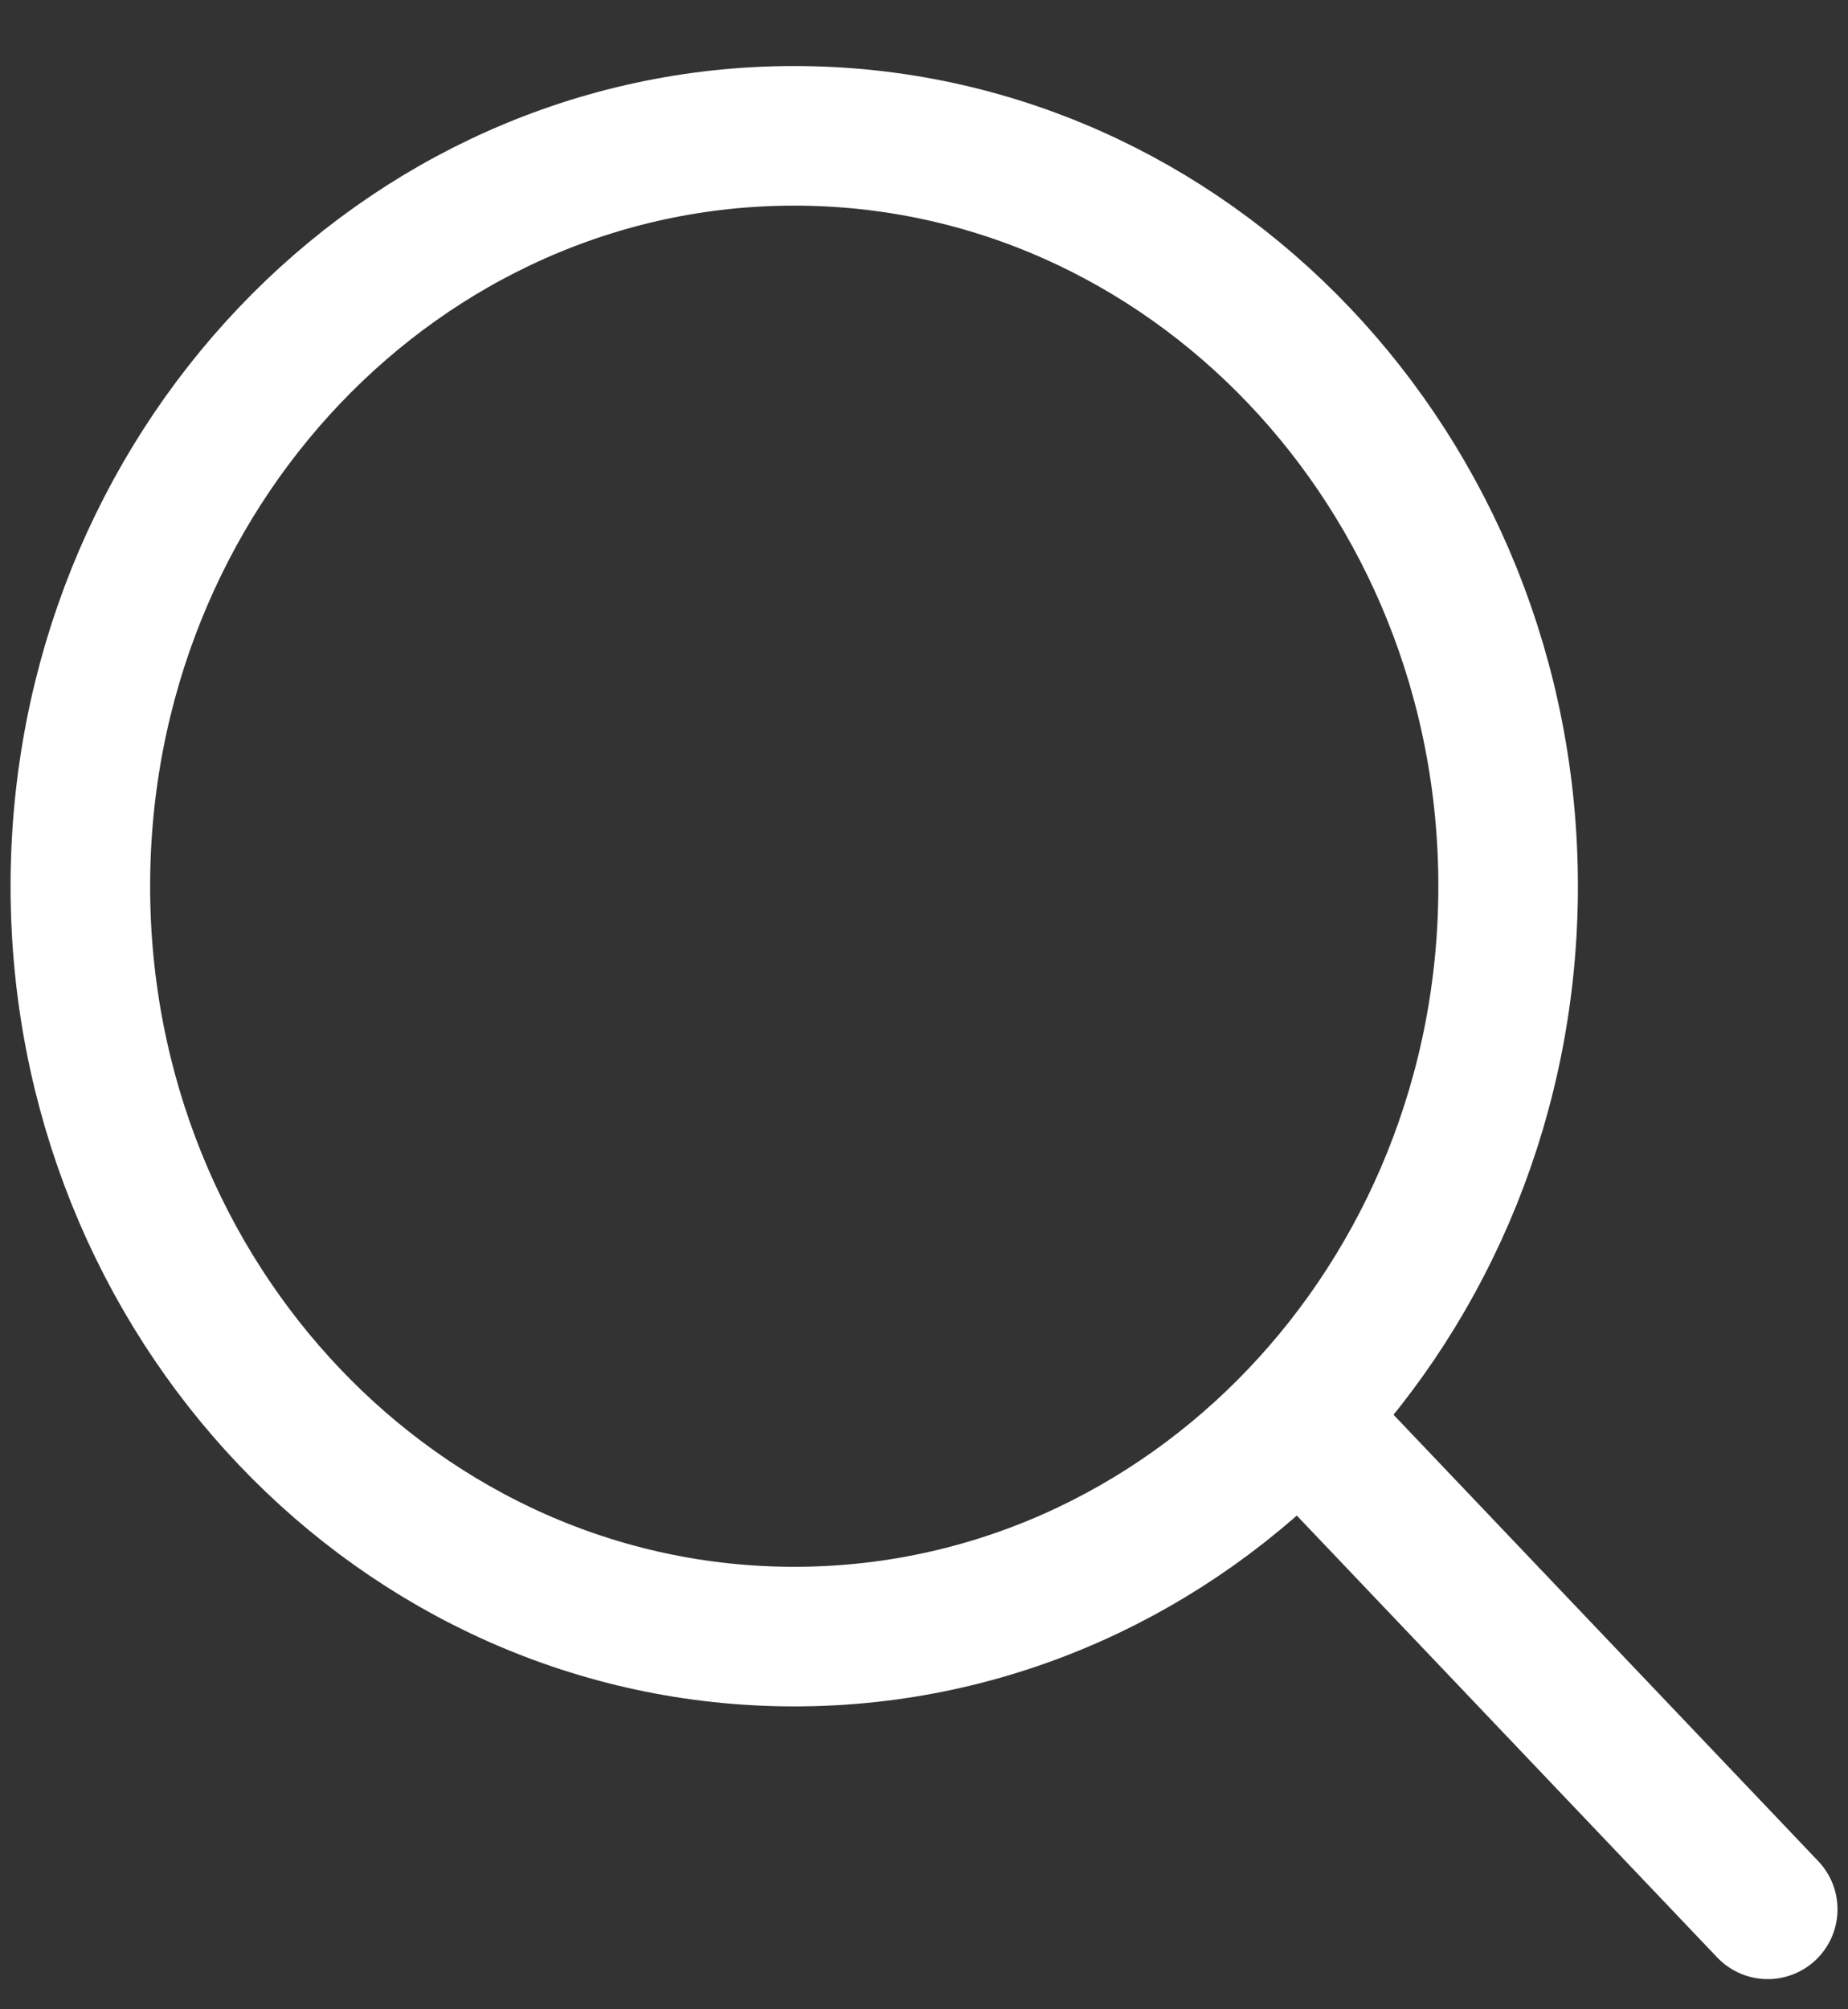
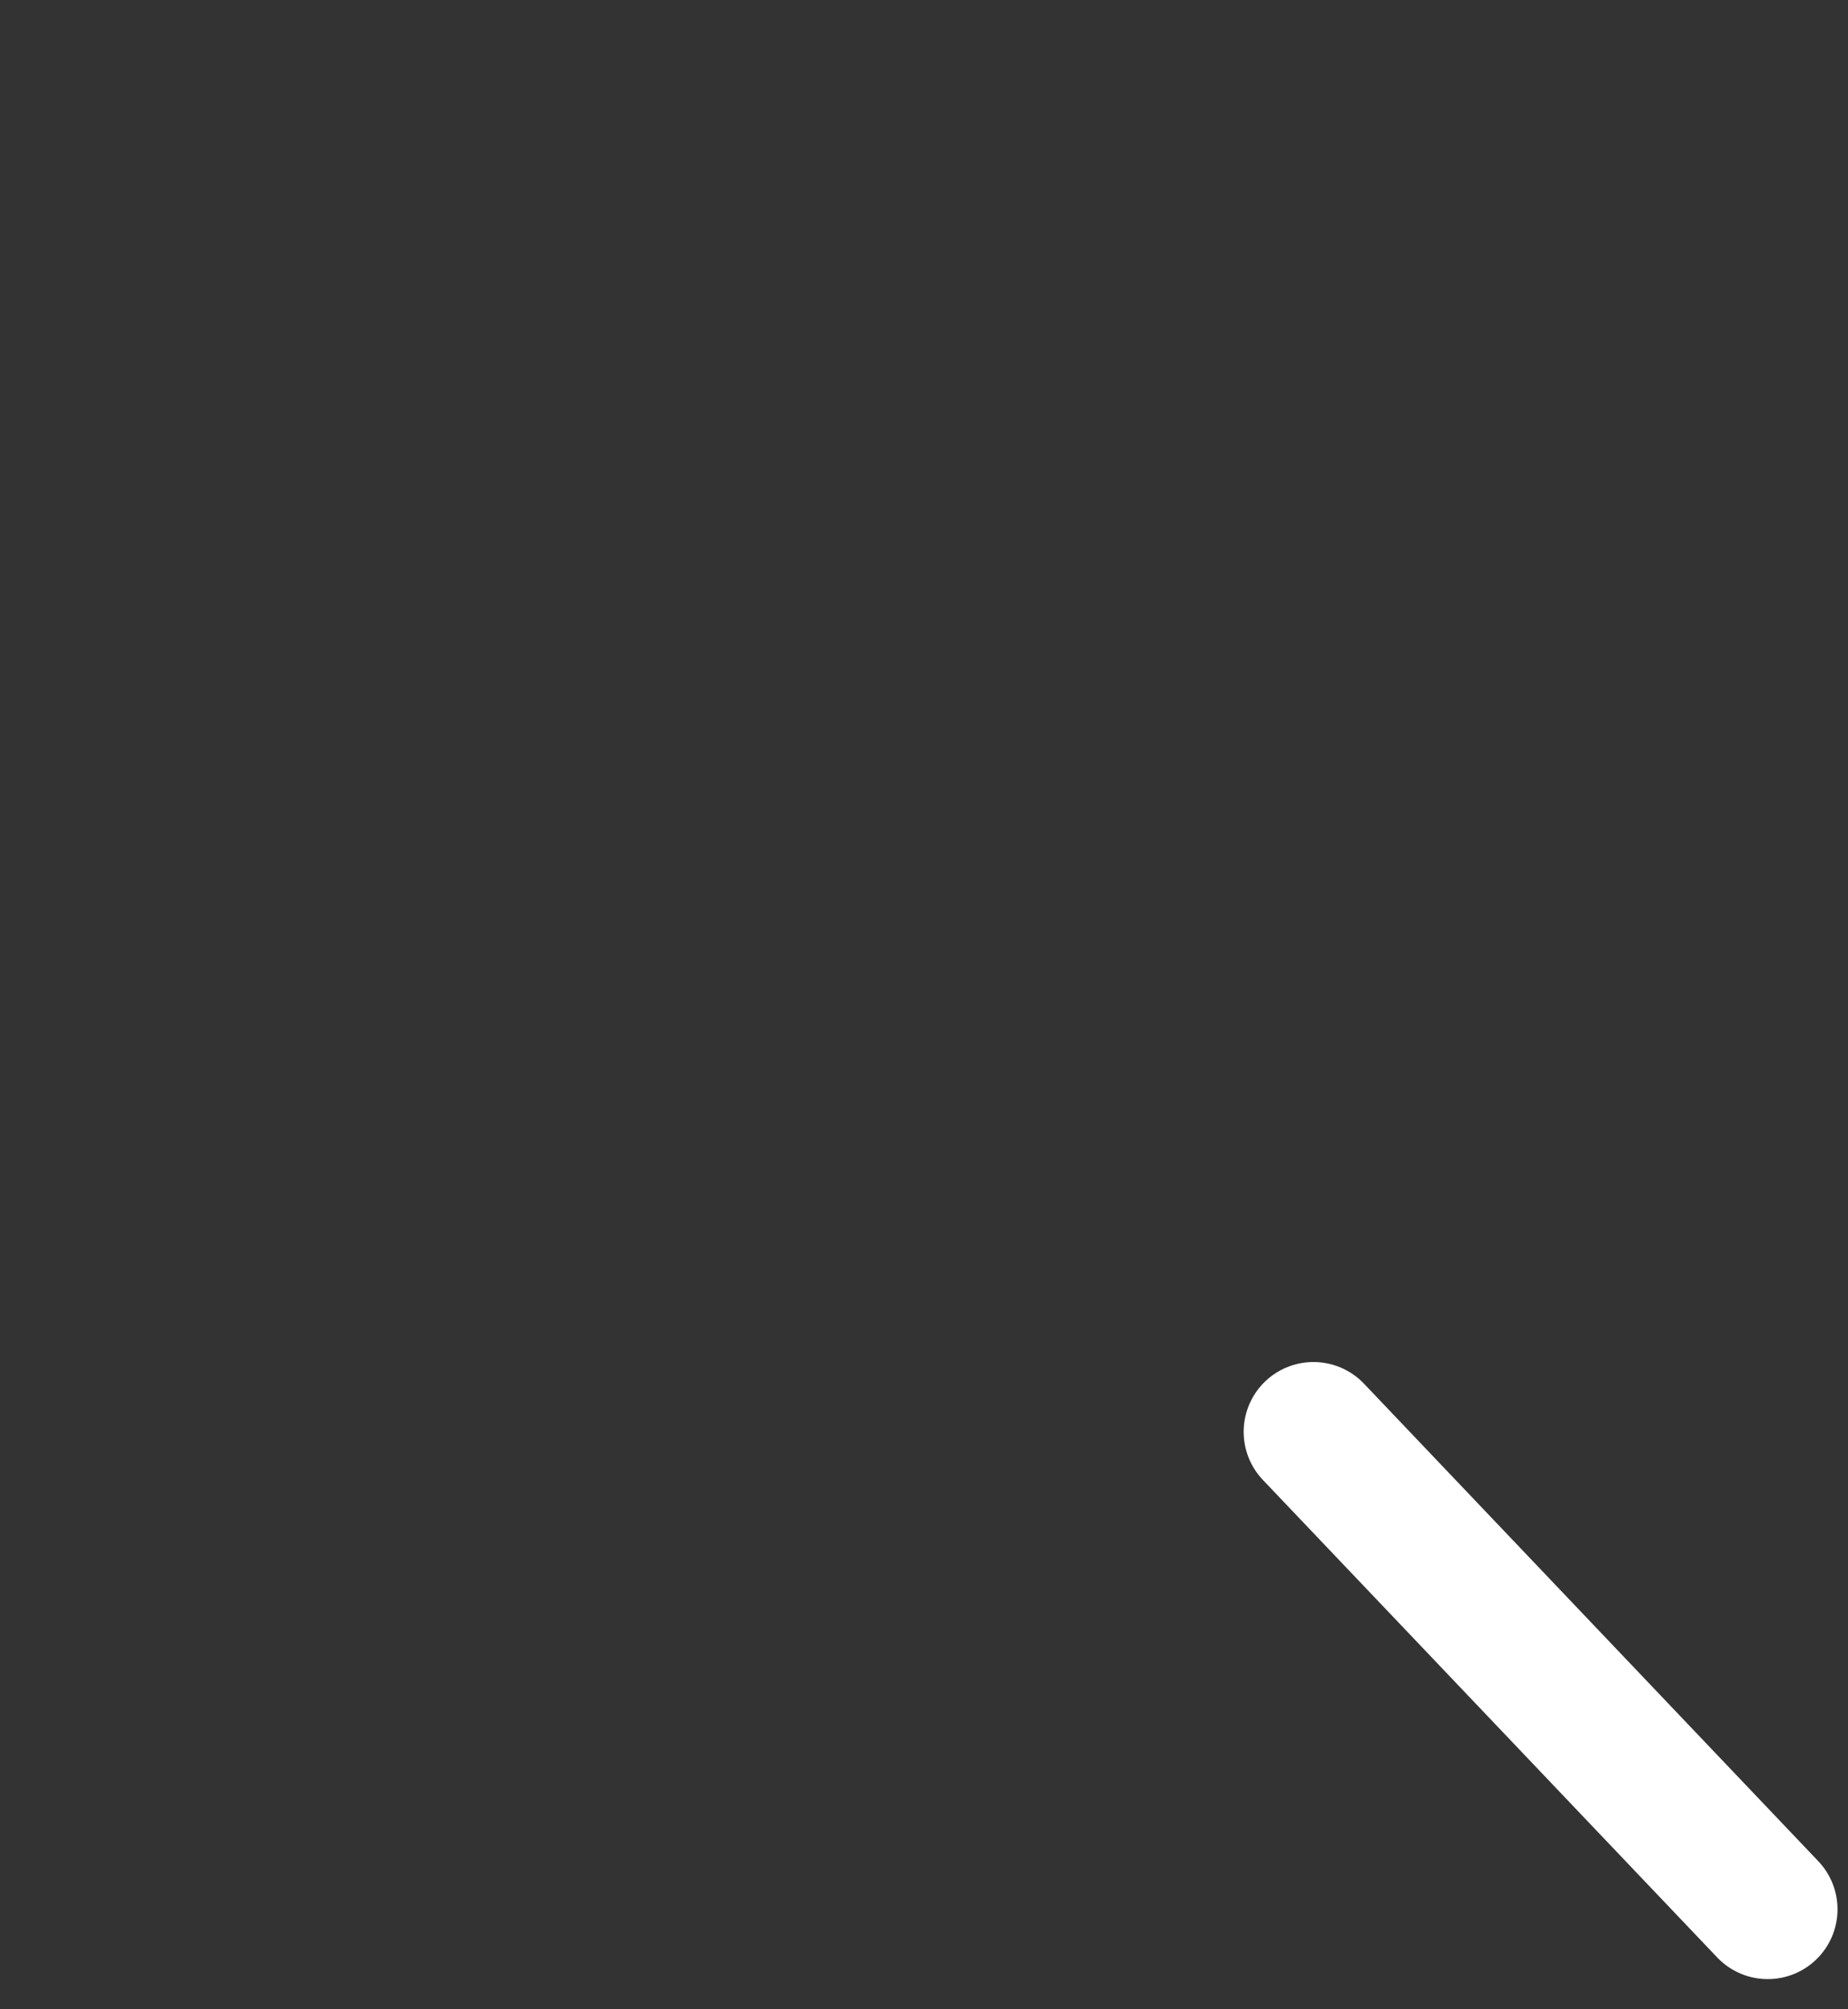
<svg xmlns="http://www.w3.org/2000/svg" width="23" height="25" viewBox="0 0 23 25" fill="none">
  <rect x="0" y="0" width="23" height="25" fill="#333333" stroke="none" />
-   <path d="M9.885 20.363C14.792 20.363 18.77 16.183 18.77 11.027C18.77 5.87 14.792 1.69 9.885 1.69C4.978 1.69 1 5.87 1 11.027C1 16.183 4.978 20.363 9.885 20.363Z" stroke="white" stroke-width="1.737" stroke-linecap="round" stroke-linejoin="round" />
  <path d="M22.001 23.756L16.347 17.815" stroke="white" stroke-width="1.737" stroke-linecap="round" stroke-linejoin="round" />
</svg>